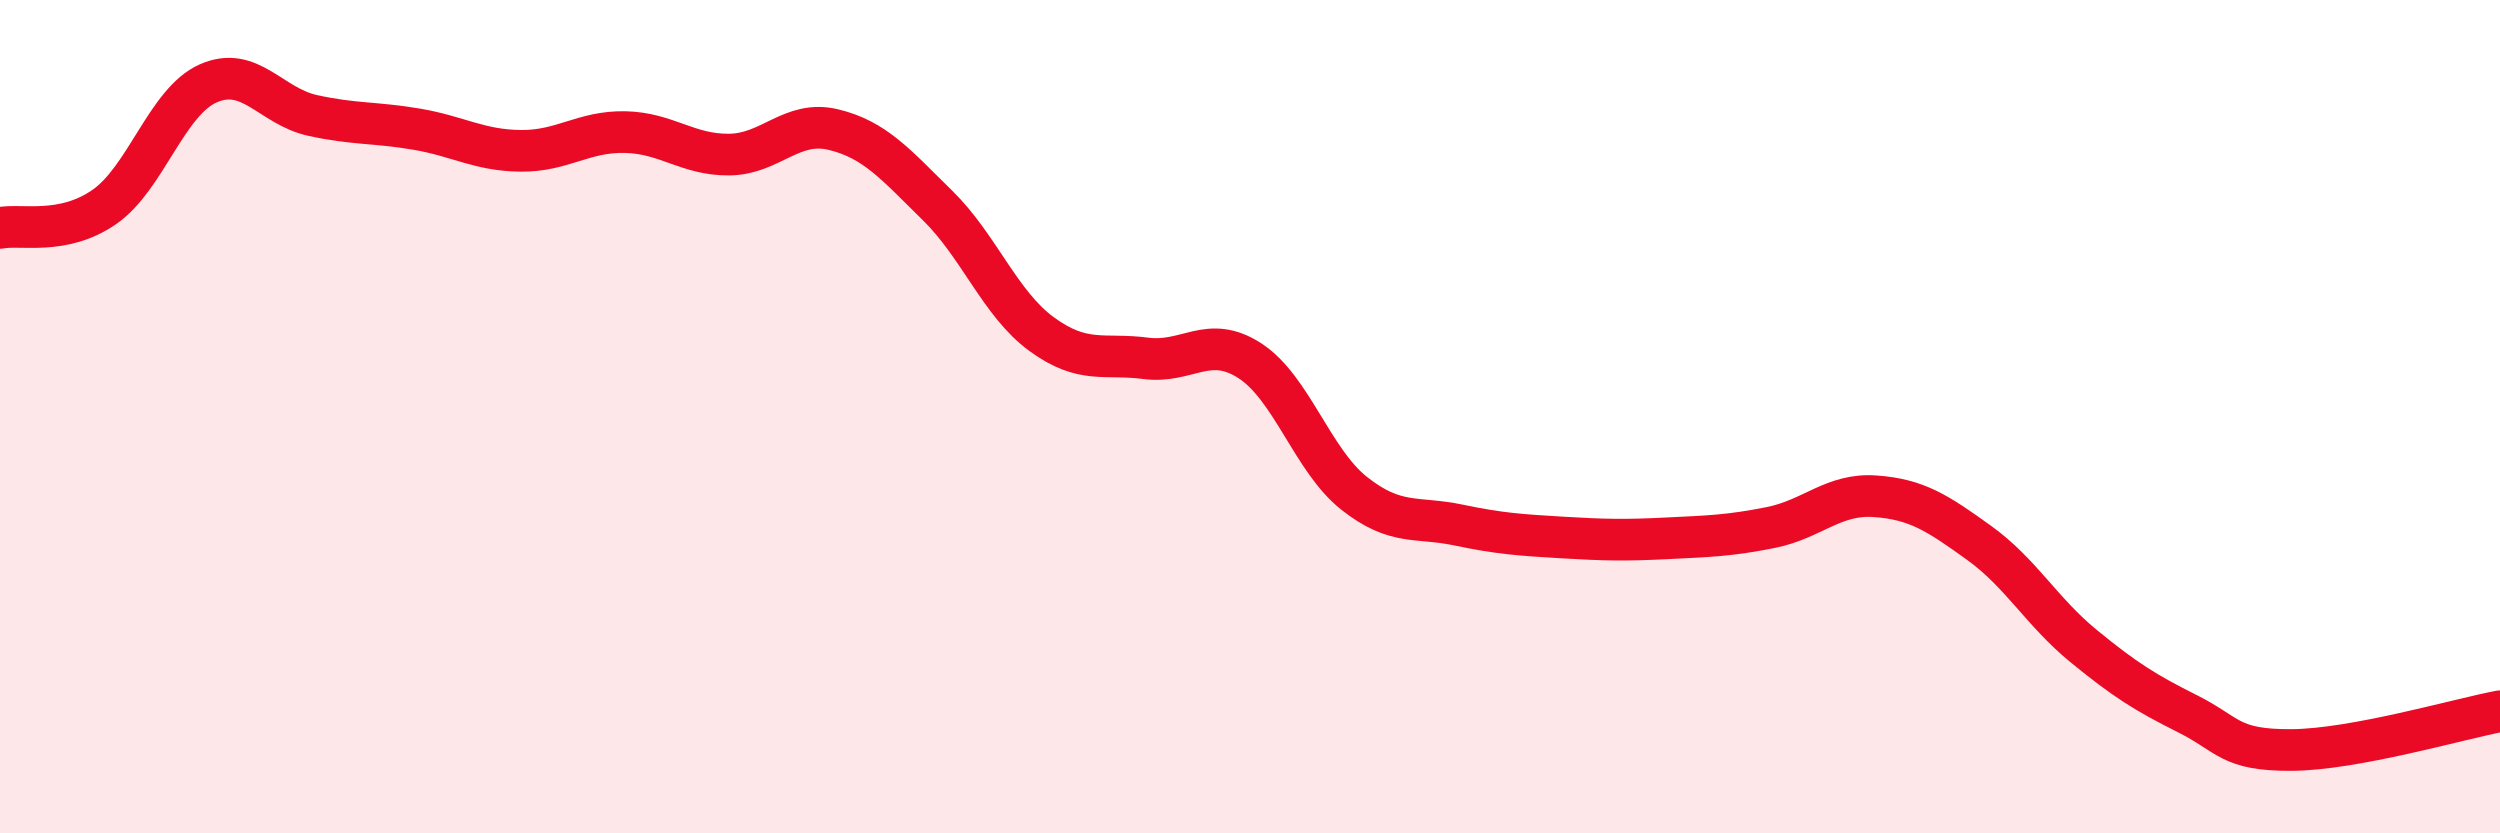
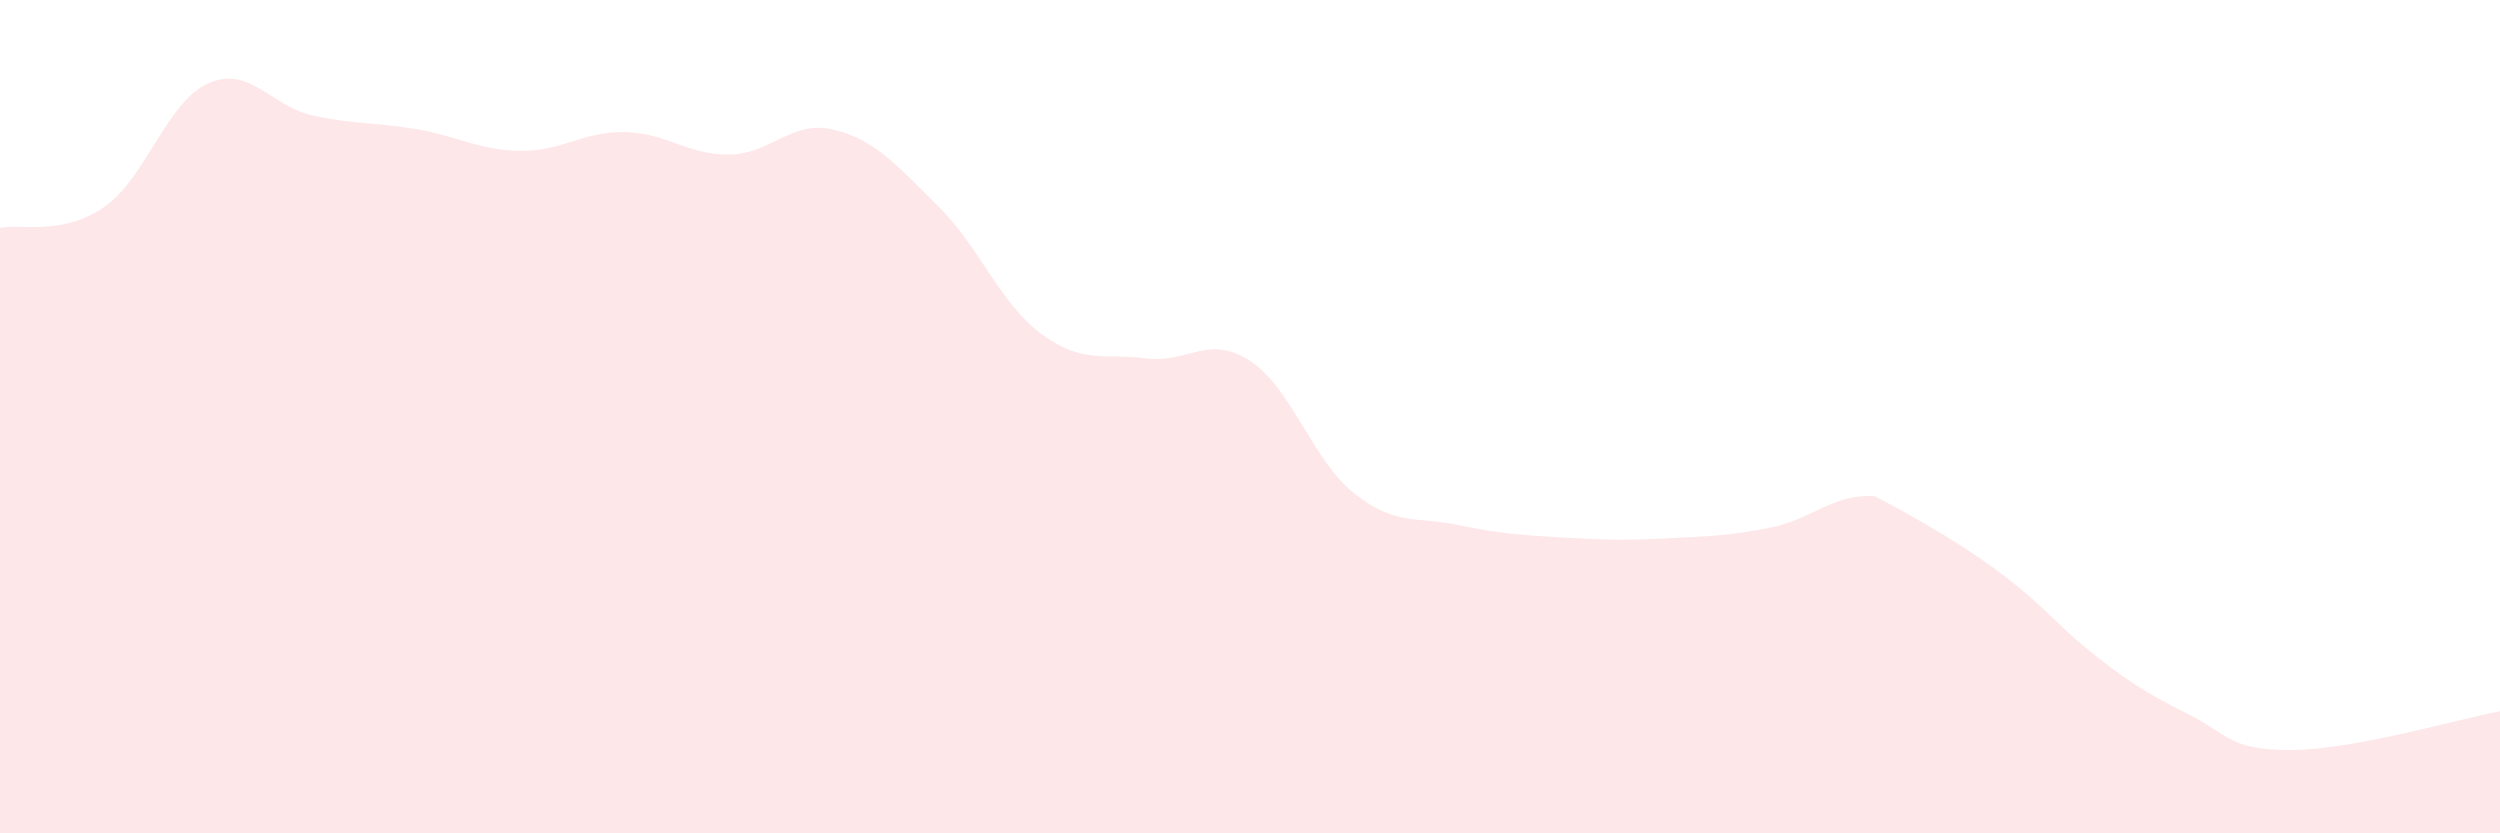
<svg xmlns="http://www.w3.org/2000/svg" width="60" height="20" viewBox="0 0 60 20">
-   <path d="M 0,5.47 C 0.5,5.37 1.5,5.66 2.5,4.97 C 3.5,4.28 4,2.44 5,2 C 6,1.56 6.5,2.55 7.5,2.77 C 8.5,2.99 9,2.93 10,3.1 C 11,3.27 11.5,3.61 12.5,3.62 C 13.5,3.63 14,3.15 15,3.17 C 16,3.19 16.5,3.72 17.5,3.71 C 18.5,3.7 19,2.87 20,3.11 C 21,3.35 21.5,3.95 22.5,4.93 C 23.5,5.91 24,7.29 25,8.02 C 26,8.75 26.5,8.47 27.5,8.6 C 28.5,8.73 29,8.01 30,8.66 C 31,9.31 31.5,11.05 32.5,11.84 C 33.5,12.63 34,12.39 35,12.6 C 36,12.81 36.5,12.84 37.5,12.9 C 38.5,12.96 39,12.97 40,12.92 C 41,12.87 41.5,12.86 42.5,12.66 C 43.5,12.46 44,11.84 45,11.91 C 46,11.98 46.5,12.31 47.5,13.03 C 48.5,13.75 49,14.68 50,15.5 C 51,16.32 51.5,16.63 52.5,17.13 C 53.5,17.63 53.5,18.01 55,18 C 56.5,17.99 59,17.26 60,17.07L60 20L0 20Z" fill="#EB0A25" opacity="0.1" stroke-linecap="round" stroke-linejoin="round" />
-   <path d="M 0,5.47 C 0.5,5.37 1.5,5.66 2.5,4.97 C 3.5,4.28 4,2.44 5,2 C 6,1.56 6.5,2.55 7.5,2.77 C 8.5,2.99 9,2.93 10,3.1 C 11,3.27 11.5,3.61 12.5,3.62 C 13.5,3.63 14,3.15 15,3.17 C 16,3.19 16.5,3.72 17.5,3.71 C 18.5,3.7 19,2.87 20,3.11 C 21,3.35 21.5,3.95 22.5,4.93 C 23.5,5.91 24,7.29 25,8.02 C 26,8.75 26.5,8.47 27.5,8.6 C 28.5,8.73 29,8.01 30,8.66 C 31,9.31 31.5,11.05 32.5,11.84 C 33.5,12.63 34,12.39 35,12.6 C 36,12.81 36.5,12.84 37.5,12.9 C 38.5,12.96 39,12.97 40,12.92 C 41,12.87 41.5,12.86 42.5,12.66 C 43.5,12.46 44,11.84 45,11.91 C 46,11.98 46.5,12.31 47.5,13.03 C 48.5,13.75 49,14.68 50,15.5 C 51,16.32 51.5,16.63 52.5,17.13 C 53.5,17.63 53.5,18.01 55,18 C 56.5,17.99 59,17.26 60,17.07" stroke="#EB0A25" stroke-width="1" fill="none" stroke-linecap="round" stroke-linejoin="round" />
+   <path d="M 0,5.47 C 0.5,5.37 1.5,5.66 2.5,4.97 C 3.5,4.28 4,2.44 5,2 C 6,1.56 6.5,2.55 7.5,2.77 C 8.5,2.99 9,2.93 10,3.1 C 11,3.27 11.5,3.61 12.5,3.62 C 13.5,3.63 14,3.15 15,3.17 C 16,3.19 16.5,3.72 17.5,3.71 C 18.5,3.7 19,2.87 20,3.11 C 21,3.35 21.5,3.95 22.5,4.93 C 23.5,5.91 24,7.29 25,8.02 C 26,8.75 26.5,8.47 27.5,8.6 C 28.5,8.73 29,8.01 30,8.66 C 31,9.31 31.5,11.05 32.5,11.84 C 33.5,12.63 34,12.39 35,12.6 C 36,12.81 36.5,12.84 37.5,12.9 C 38.5,12.96 39,12.97 40,12.92 C 41,12.87 41.5,12.86 42.5,12.66 C 43.5,12.46 44,11.84 45,11.91 C 48.5,13.75 49,14.68 50,15.5 C 51,16.32 51.5,16.63 52.5,17.13 C 53.5,17.63 53.5,18.01 55,18 C 56.5,17.99 59,17.26 60,17.07L60 20L0 20Z" fill="#EB0A25" opacity="0.1" stroke-linecap="round" stroke-linejoin="round" />
</svg>